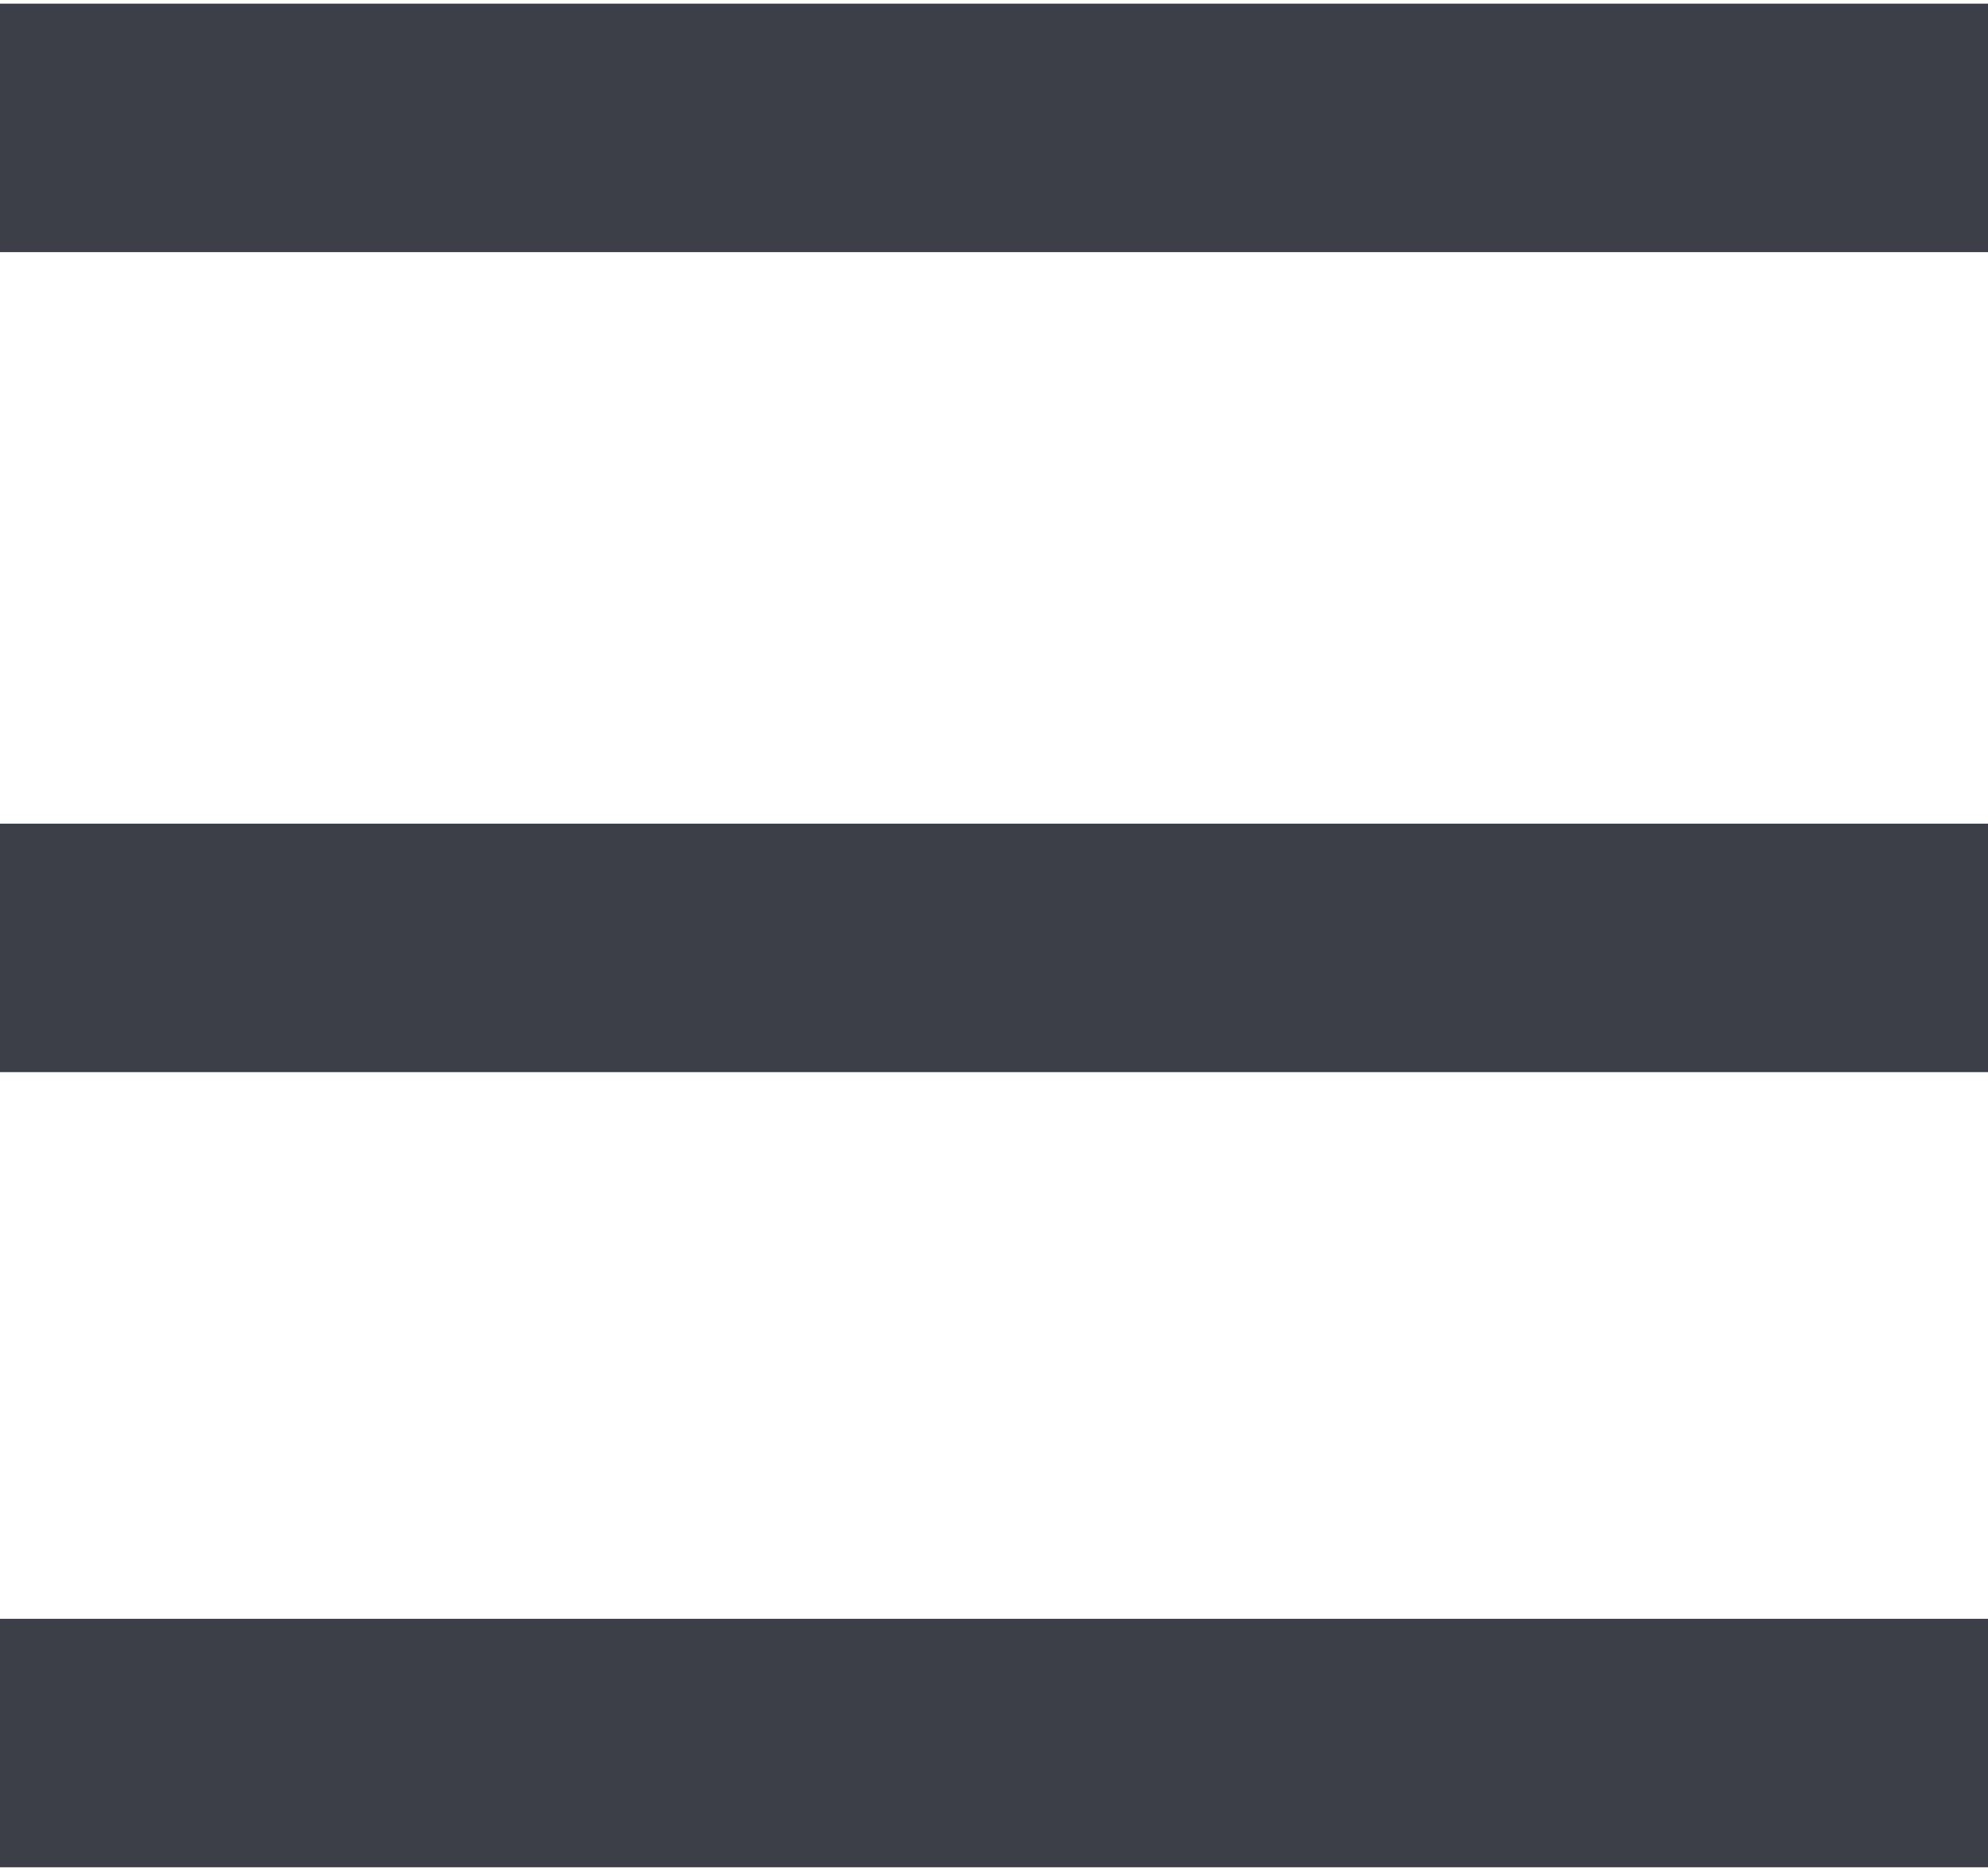
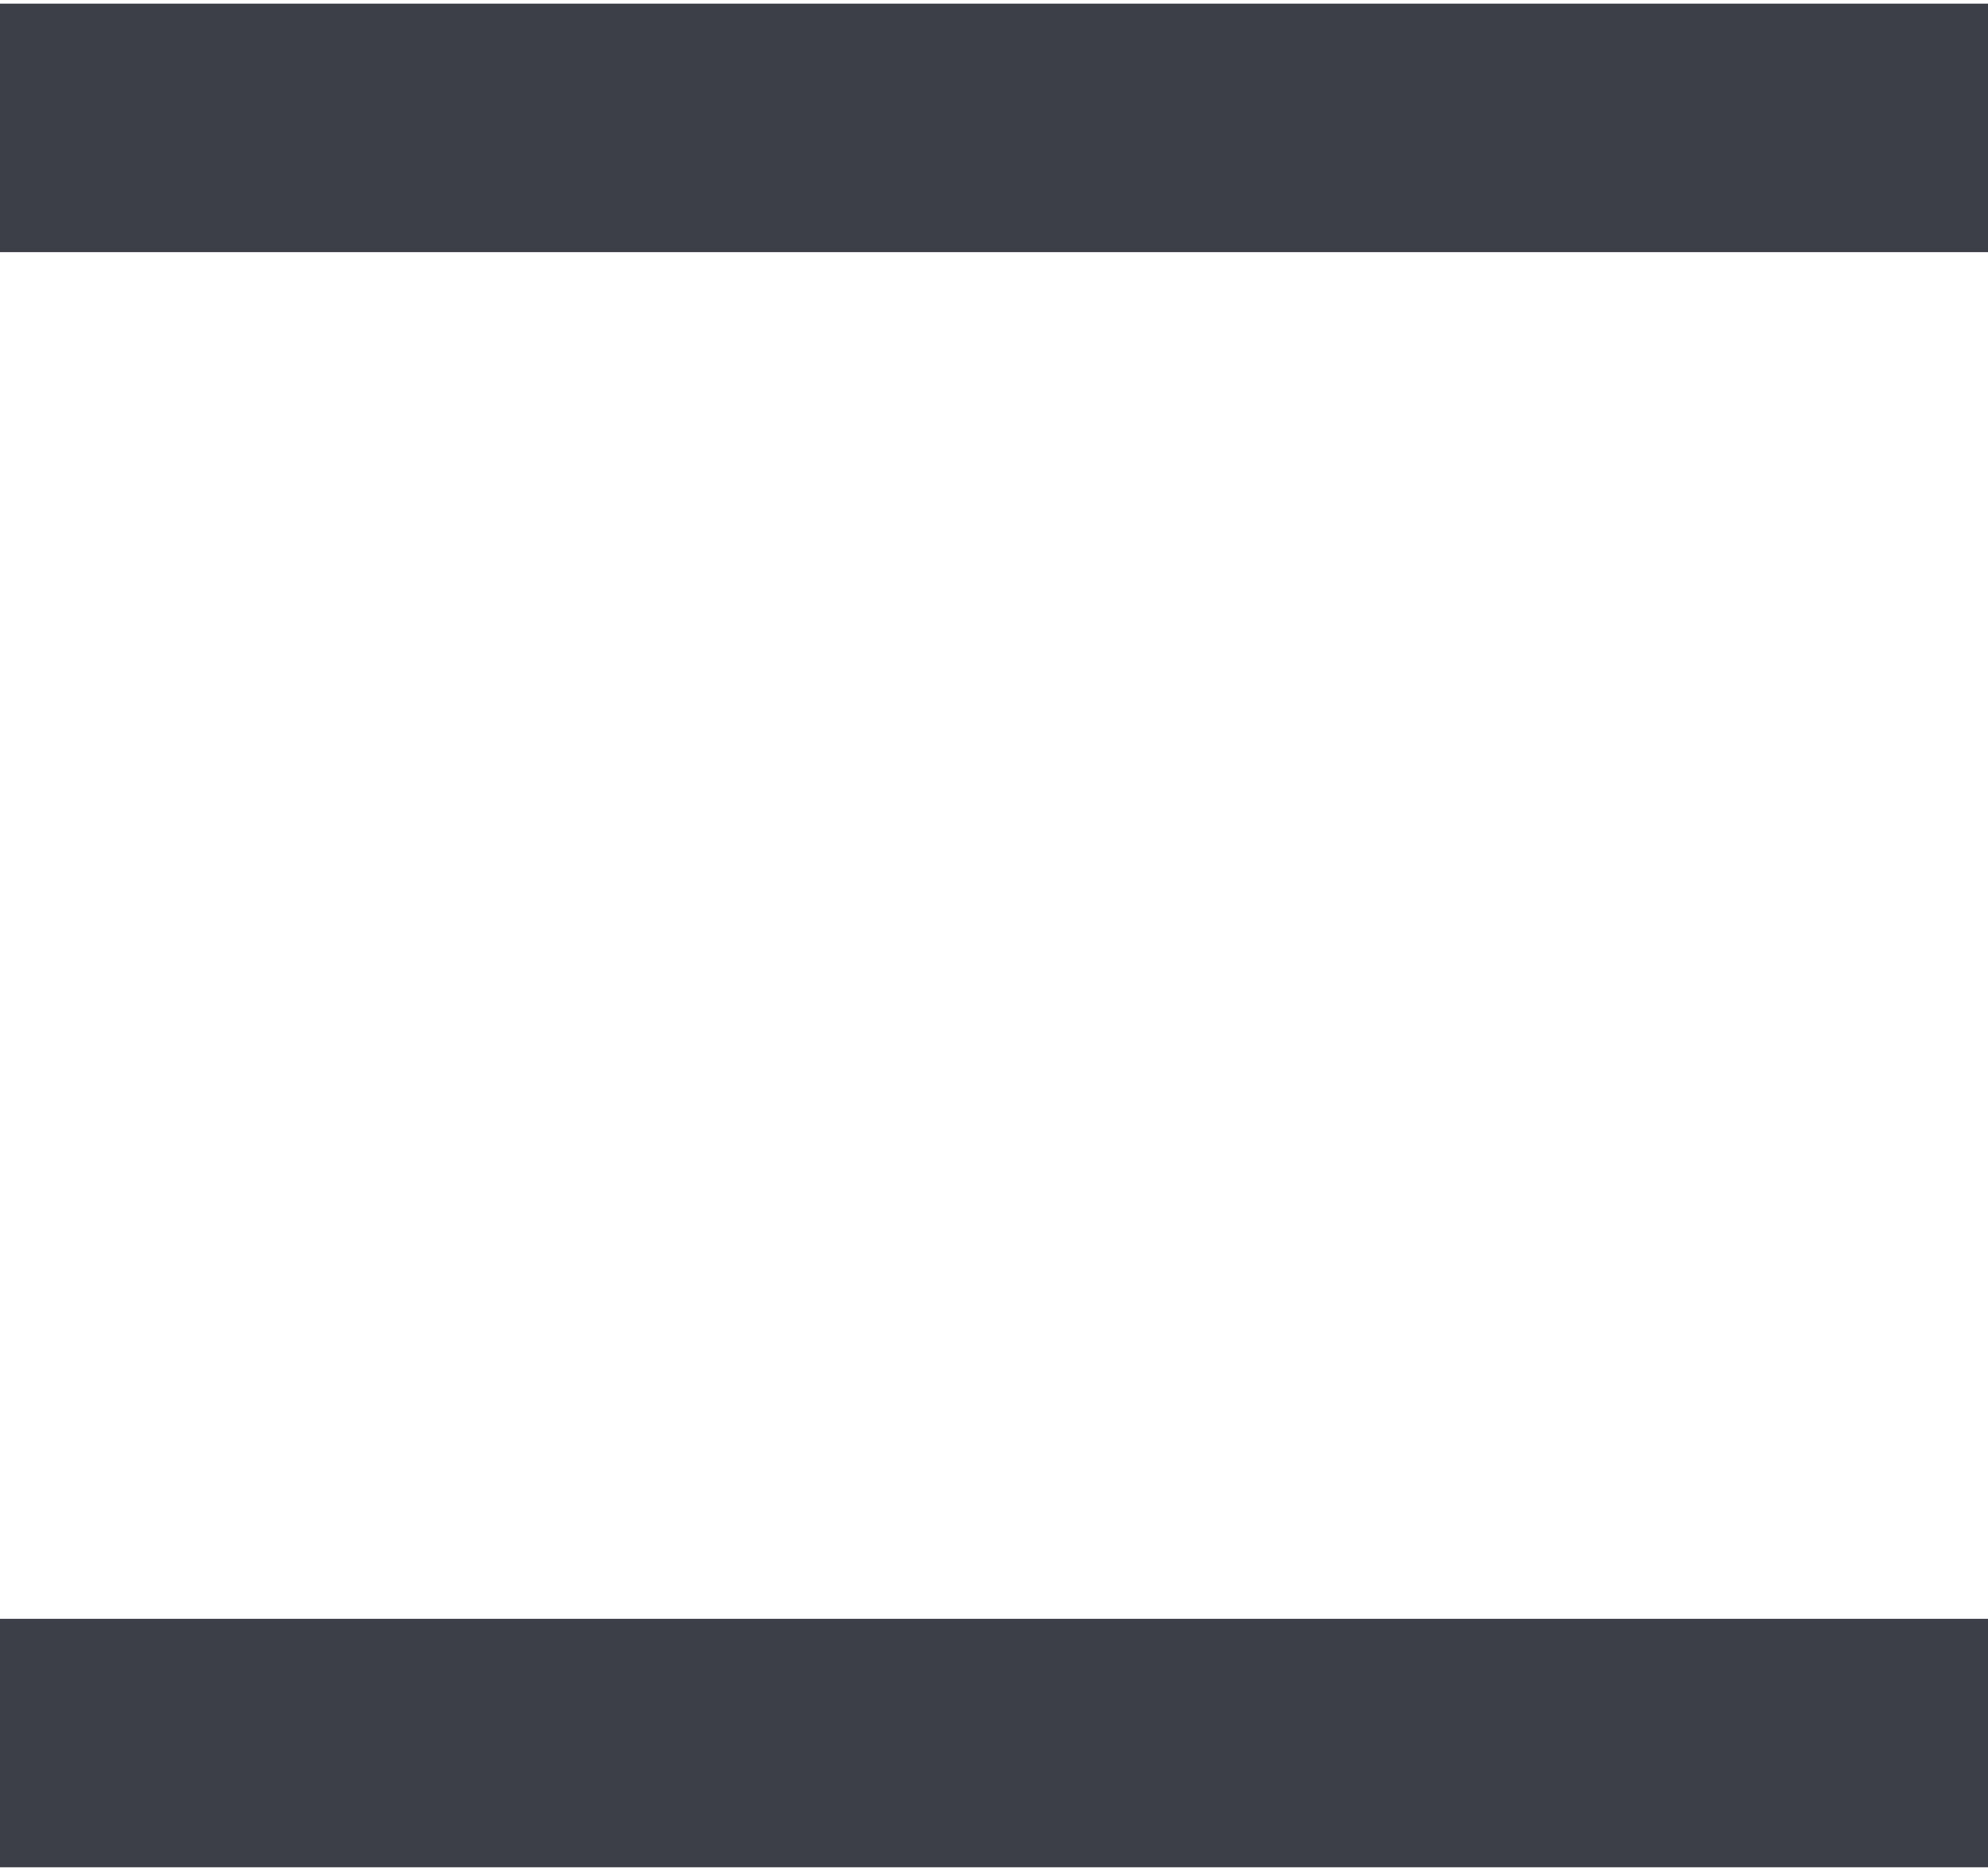
<svg xmlns="http://www.w3.org/2000/svg" version="1.1" id="レイヤー_1" width="17" height="16" x="0px" y="0px" viewBox="0 0 40 37.5" enable-background="new 0 0 40 37.5" xml:space="preserve">
  <rect fill="#3C3F47" width="40" height="5" />
-   <rect y="16.5" fill="#3C3F47" width="40" height="5" />
  <rect y="32.5" fill="#3C3F47" width="40" height="5" />
</svg>